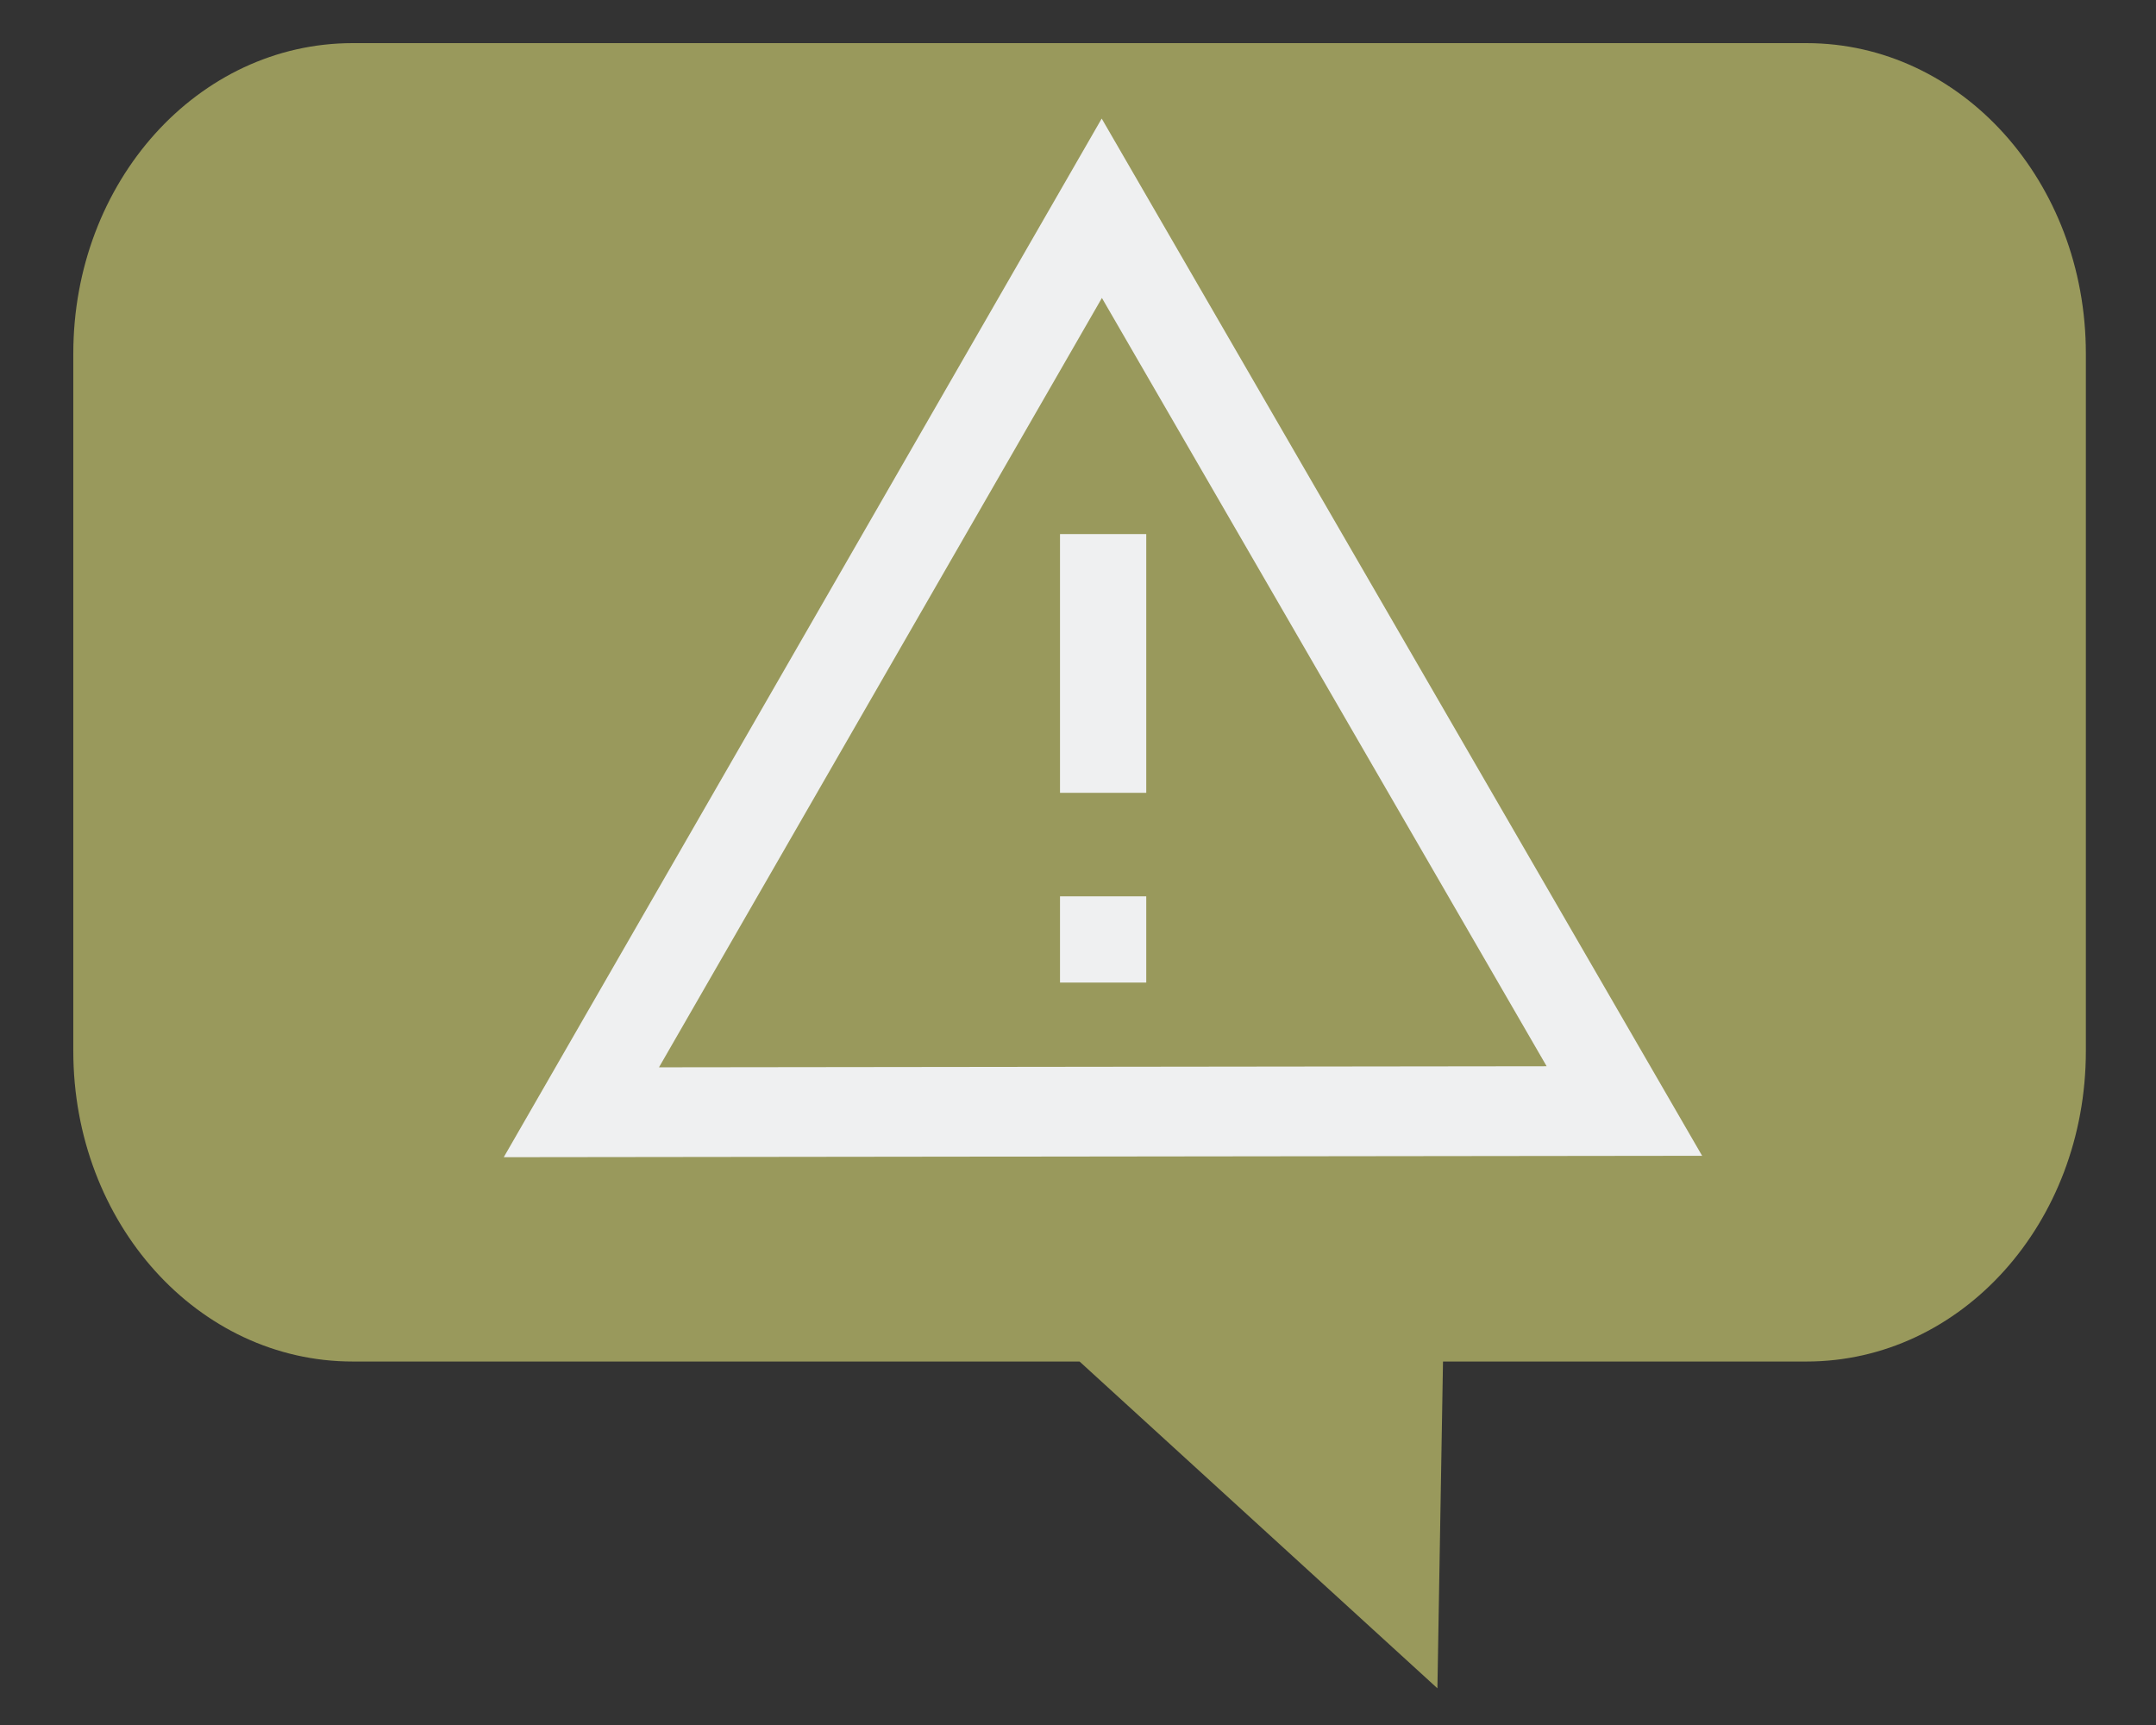
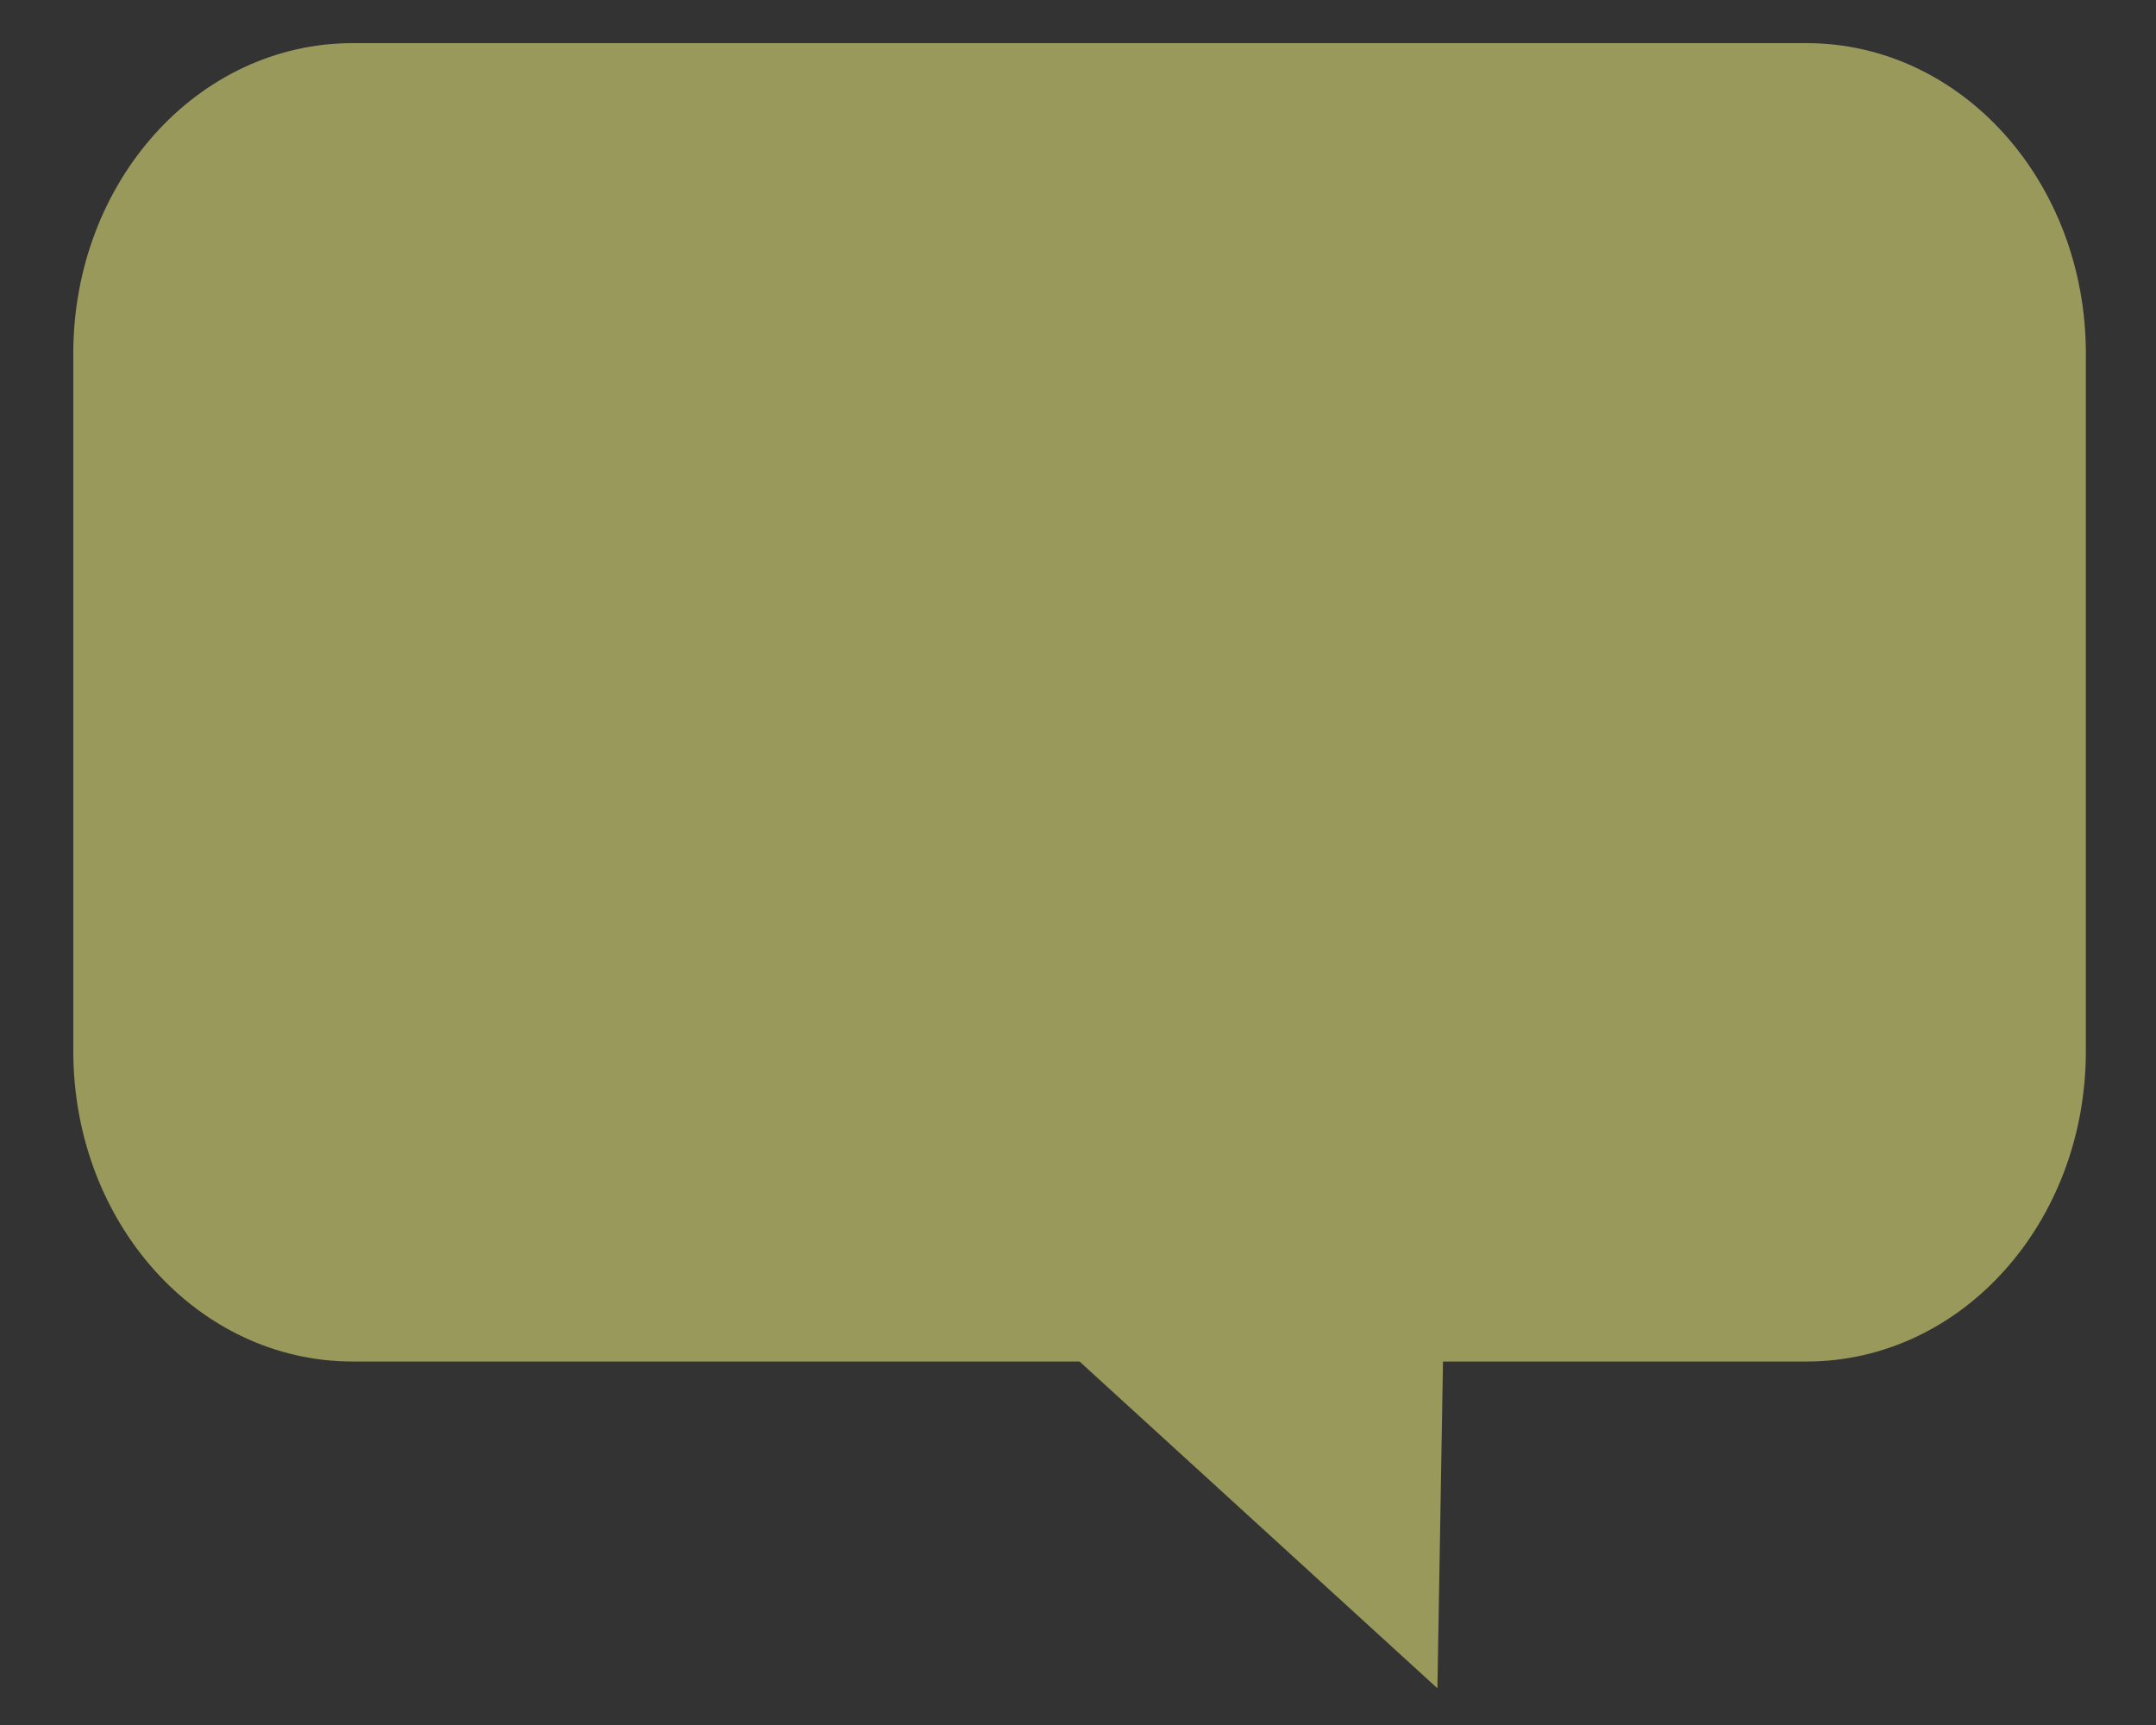
<svg width="125" height="100">
  <rect width="100%" height="100%" fill="#333333" stroke="none" />
  <g transform="matrix(0.81,0,0,0.9,-21.68,-101.539)">
    <path fill="#99995C" d="M 52.012,115.599 H 156.066 c 11.08,0 20,8.92 20,20 v 44.921 c 0,11.08 -8.92,20 -20,20 h -13.007 -13.007 l -0.4,21.049 -25.613,-21.049 H 91.032 78.025 65.019 52.012 c -11.08,0 -20,-8.92 -20,-20 v -44.921 c 0,-11.08 8.92,-20 20,-20 z" />
  </g>
  <g transform="matrix(-1.3,0,0,-1.3,-31.293,5.243)">
-     <path stroke="#eff0f1" stroke-width="4" fill="none" d="m -50,-45.566 -11.605,20.156 -11.605,20.156 -11.653,-20.128 -11.653,-20.128 23.258,-0.028 z" />
-   </g>
-   <rect width="5" height="5" fill="#eff0f1" x="61.457" y="51.961" />
-   <rect width="5" height="15" fill="#eff0f1" x="61.457" y="30.961" />
+     </g>
</svg>